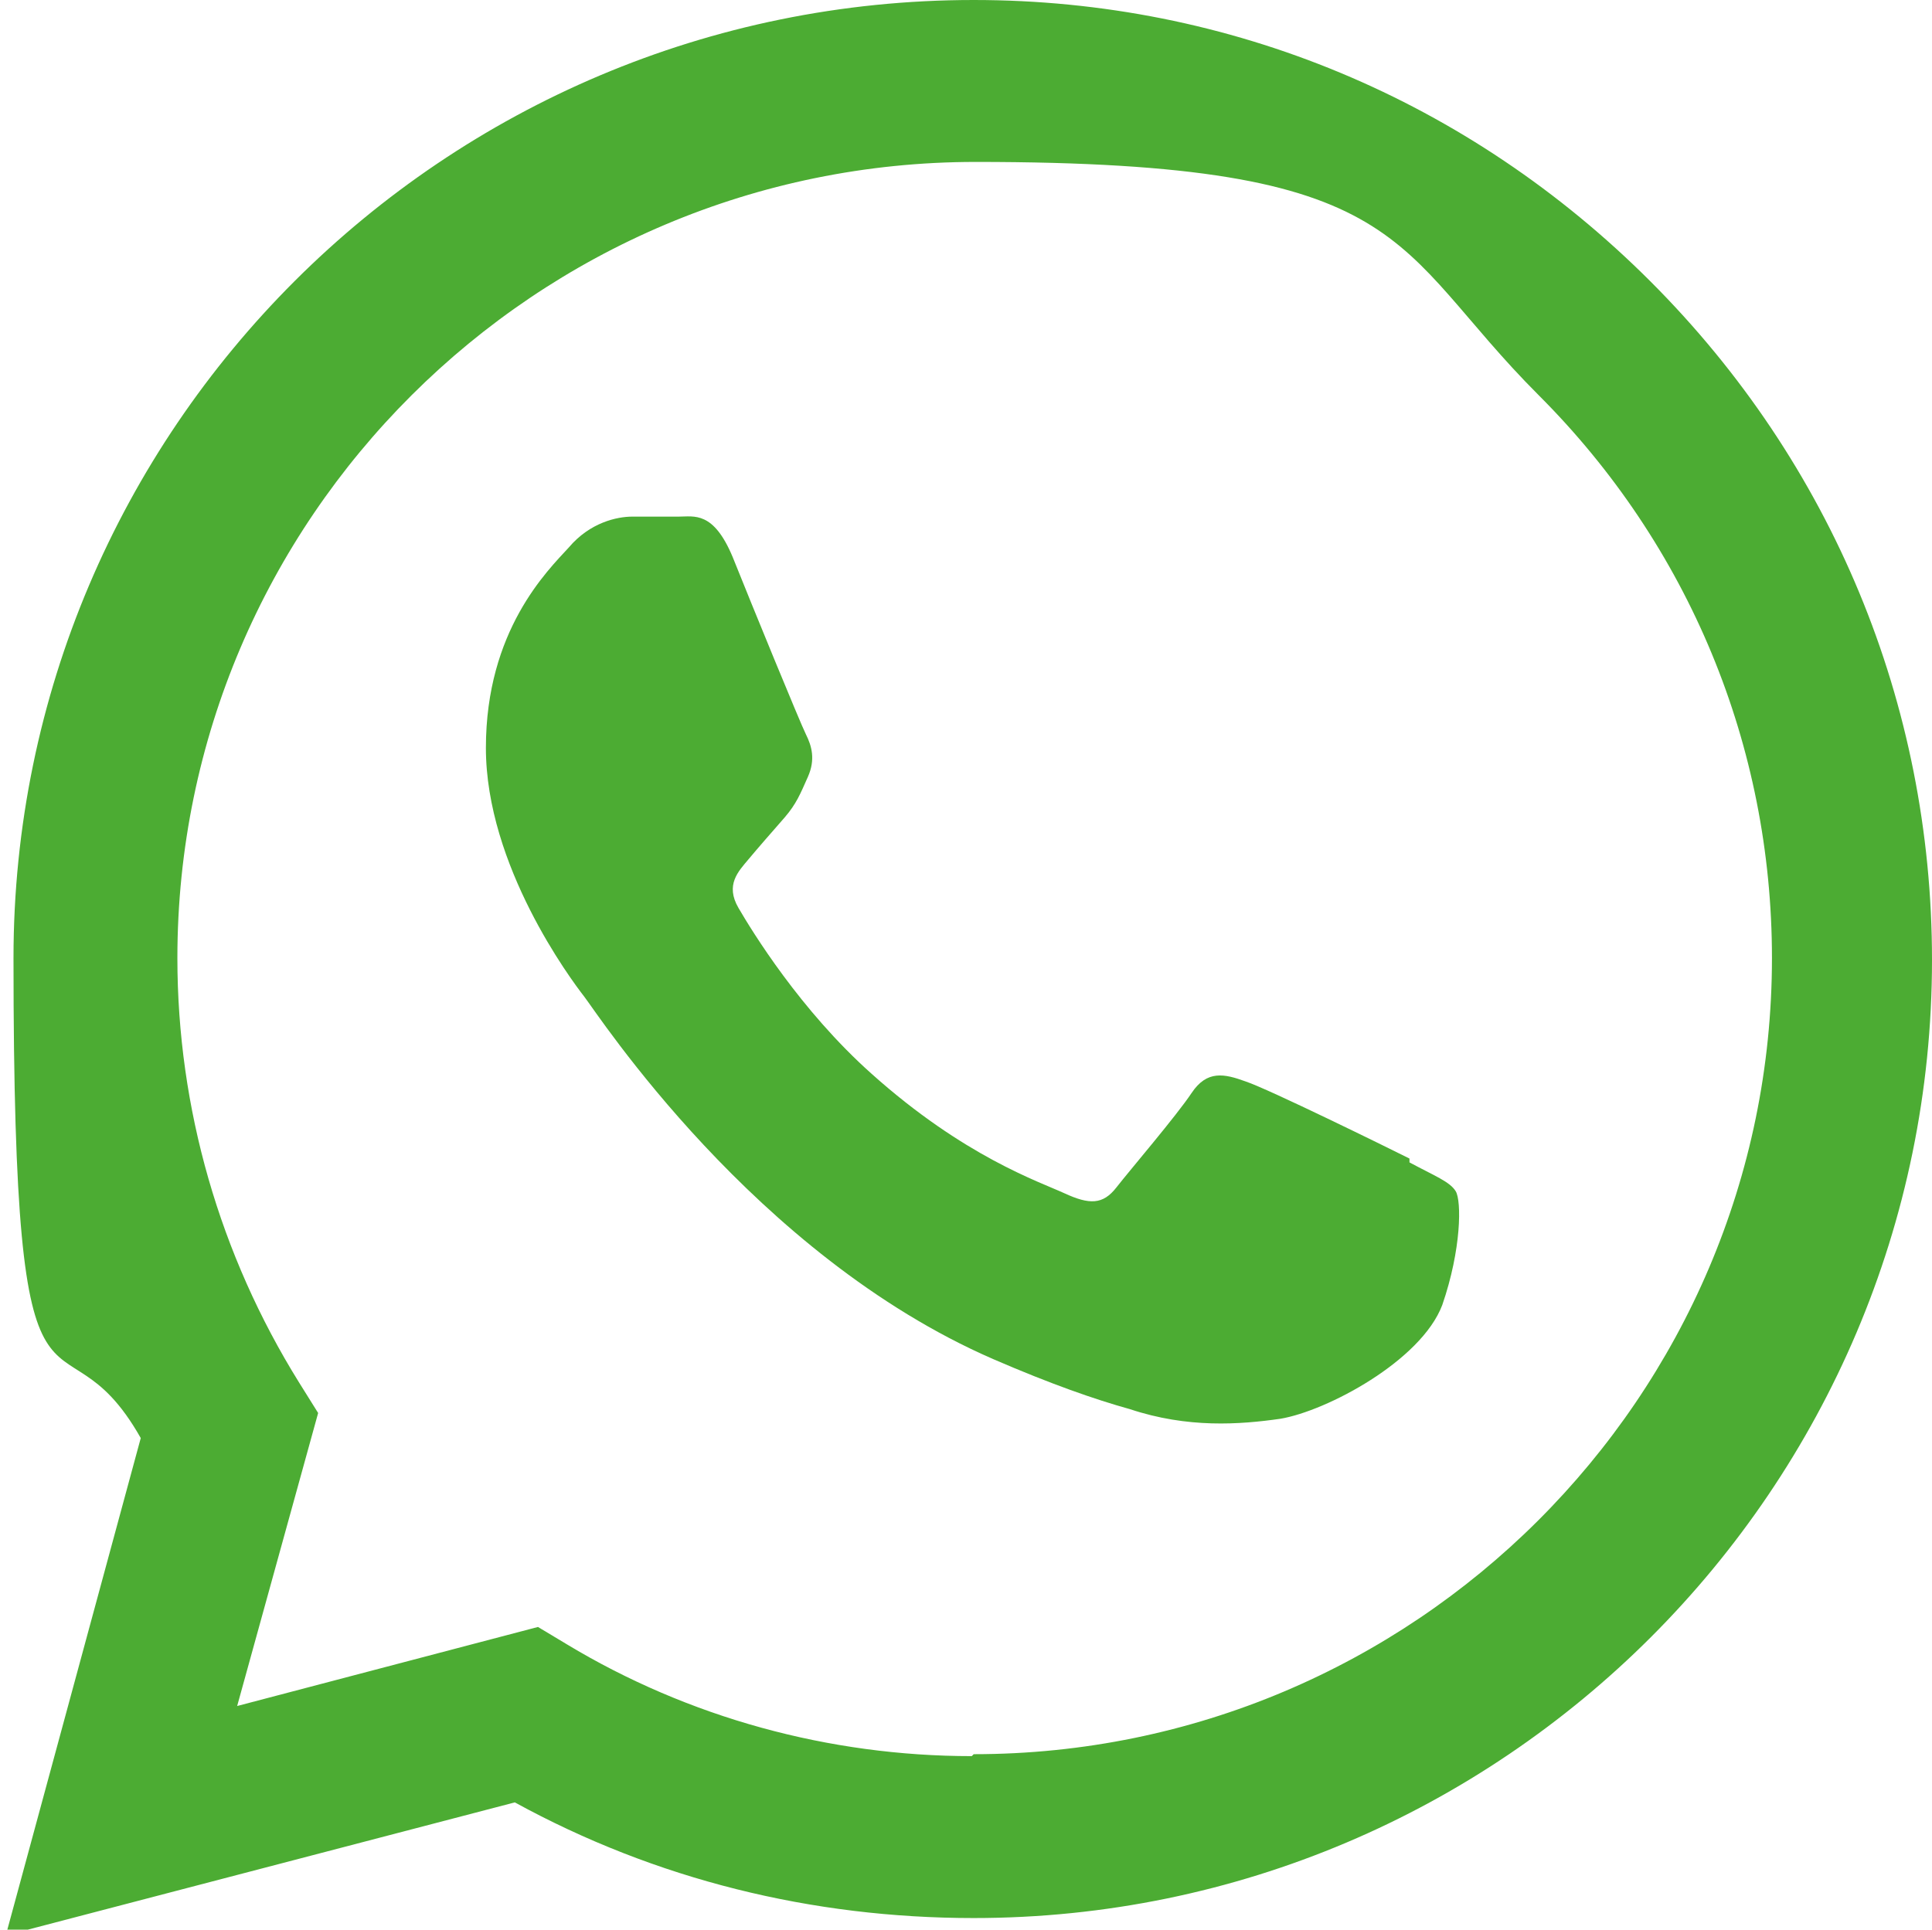
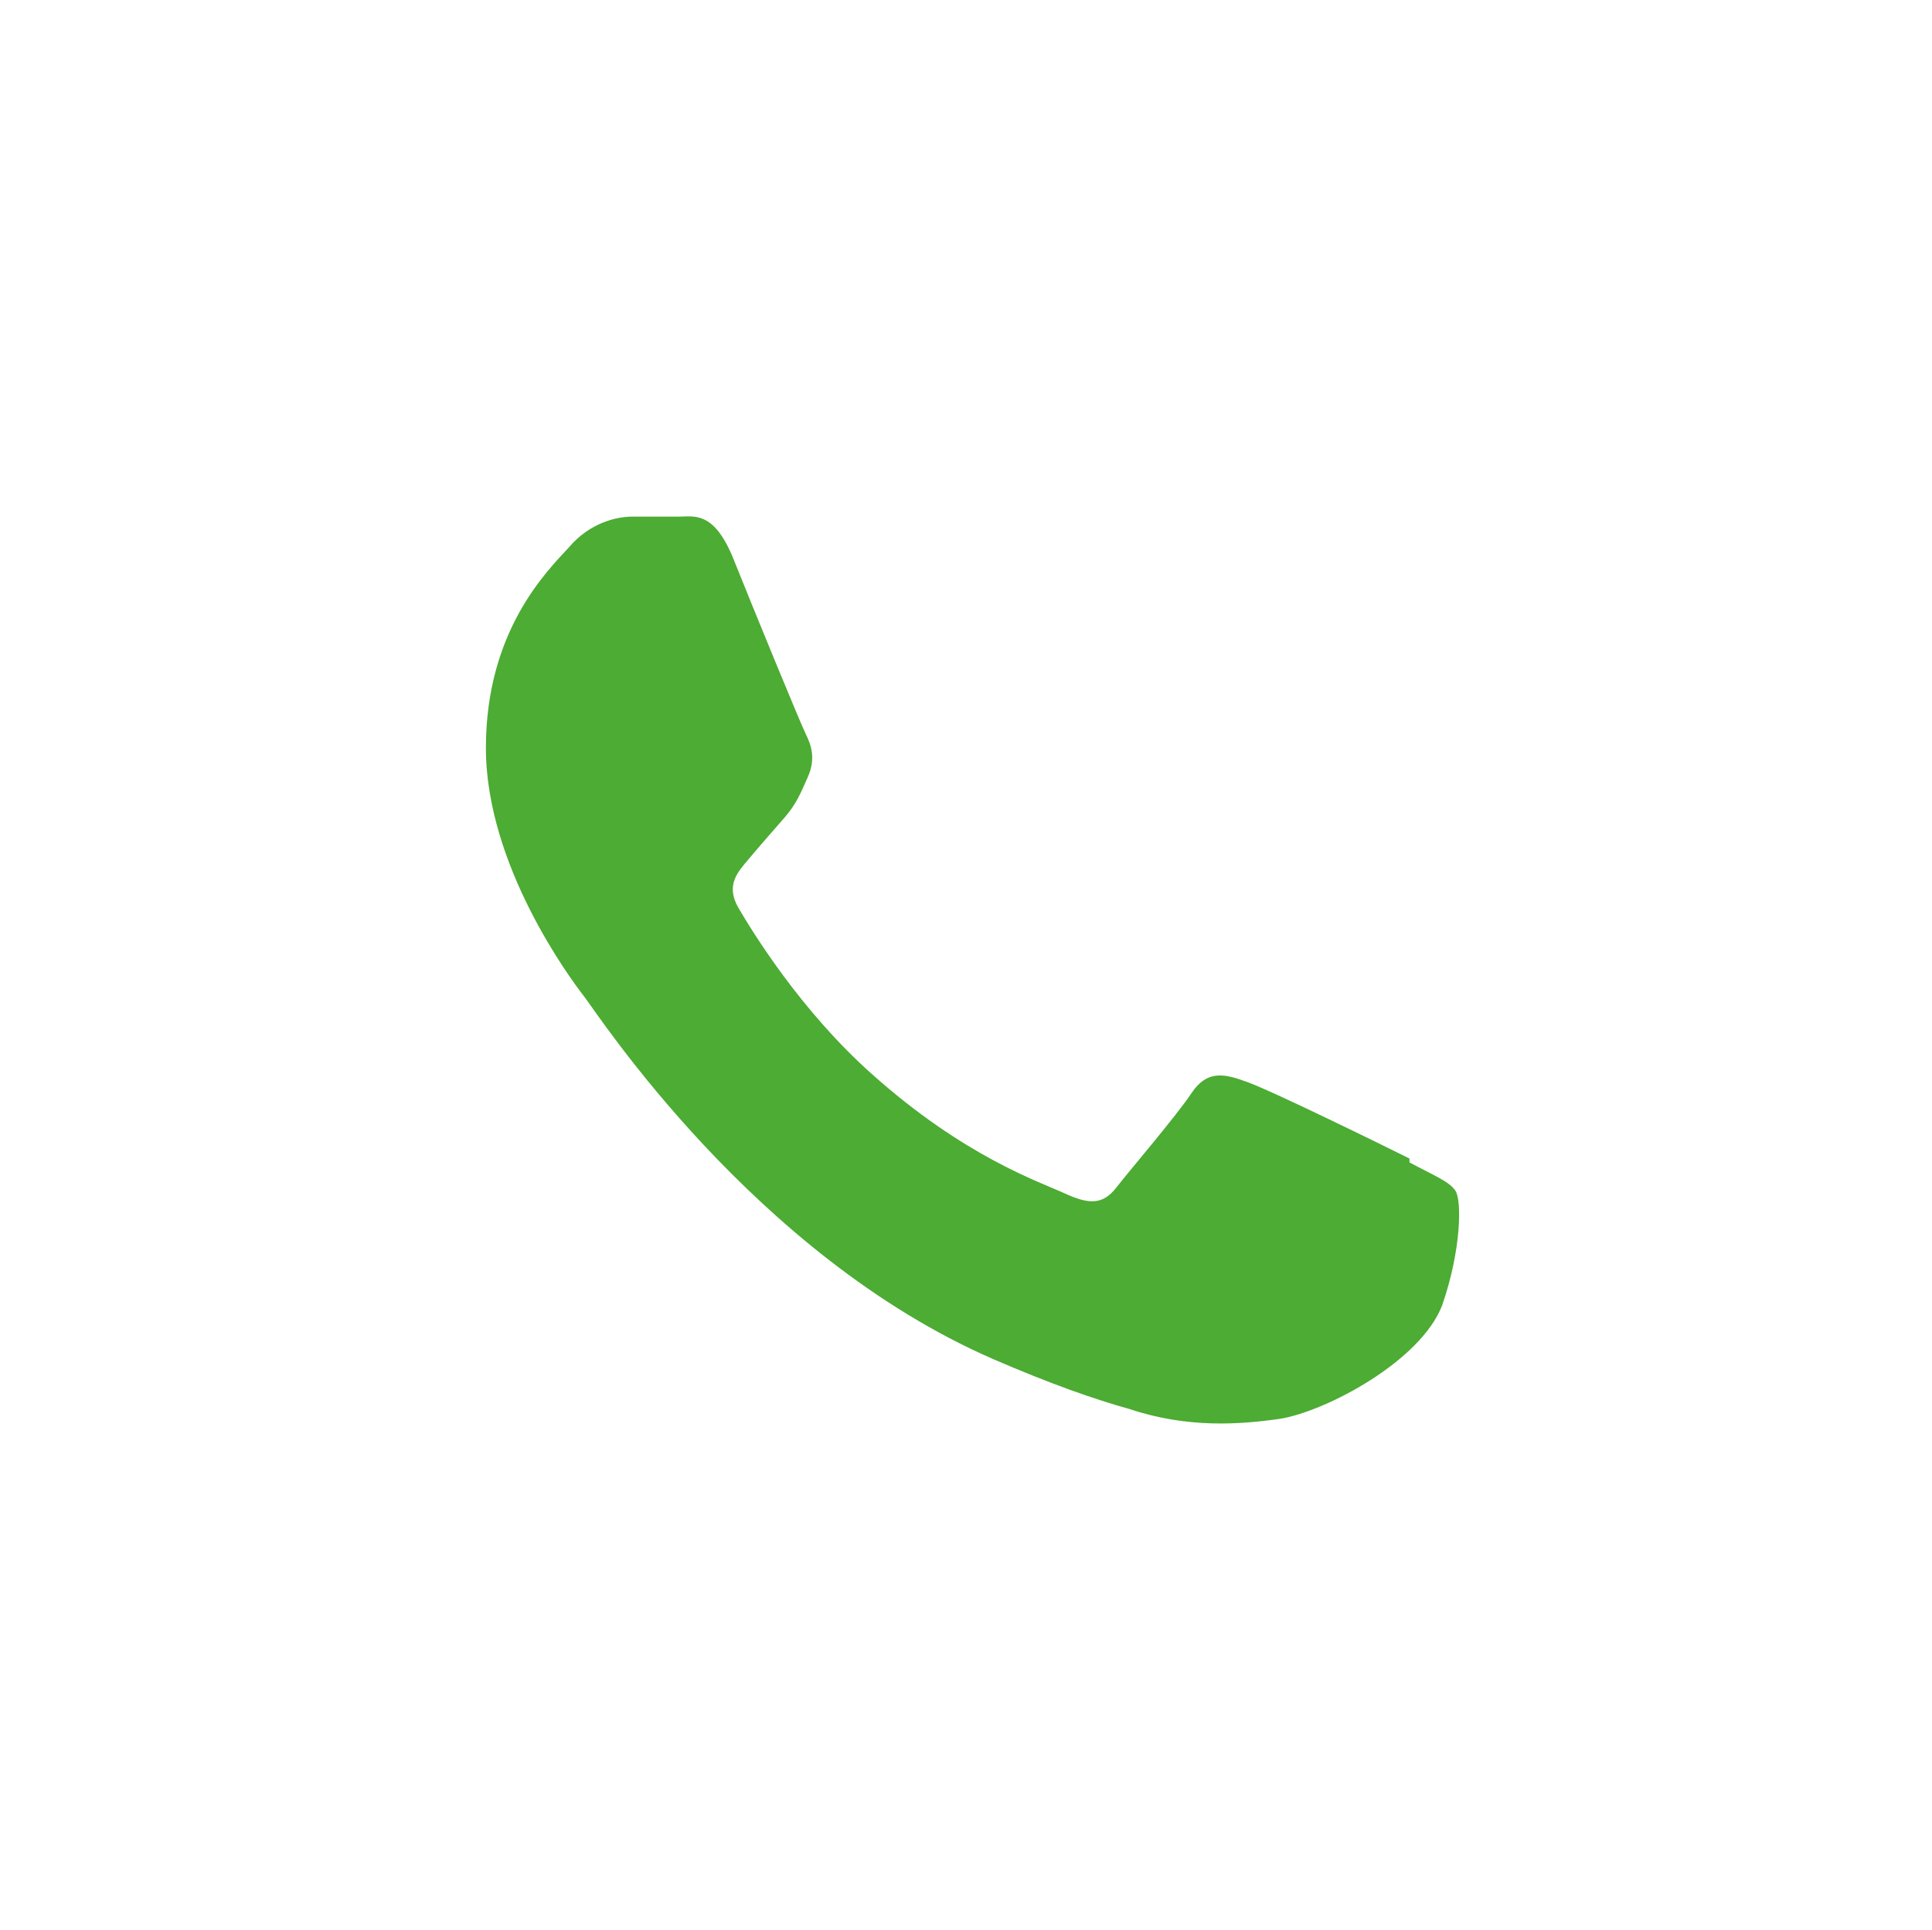
<svg xmlns="http://www.w3.org/2000/svg" id="Calque_2" data-name="Calque 2" version="1.1" viewBox="0 0 100.2 100.1">
  <defs>
    <style>
      .cls-1 {
        fill: #4cac33;
        fill-rule: evenodd;
        stroke-width: 0px;
      }
    </style>
  </defs>
-   <path class="cls-1" d="M85.6,14.6C76.2,5.2,63.8,0,50.5,0,23,0,.7,22.3.7,49.7s2.3,17.3,6.6,24.9L.3,100.4l26.4-6.9c7.3,4,15.4,6,23.8,6h0c27.4,0,49.7-22.3,49.7-49.7,0-13.3-5.2-25.8-14.6-35.2ZM50.4,91.1h0c-7.4,0-14.7-2-21-5.8l-1.5-.9-15.6,4.1,4.2-15.2-1-1.6c-4.1-6.6-6.3-14.2-6.3-22,0-22.8,18.6-41.3,41.4-41.3s21.4,4.3,29.2,12.1c7.8,7.8,12.1,18.2,12.1,29.2,0,22.8-18.6,41.3-41.4,41.3Z" />
  <path class="cls-1" d="M73.1,60.1c-1.2-.6-7.3-3.6-8.5-4-1.1-.4-2-.6-2.8.6s-3.2,4-3.9,4.9-1.4.9-2.7.3-5.2-1.9-10-6.2c-3.7-3.3-6.2-7.4-6.9-8.6-.7-1.2,0-1.9.5-2.5s1.2-1.4,1.9-2.2c.6-.7.8-1.2,1.2-2.1s.2-1.6-.1-2.2-2.8-6.7-3.8-9.2c-1-2.4-2-2.1-2.8-2.1-.7,0-1.6,0-2.4,0s-2.2.3-3.3,1.6c-1.1,1.2-4.3,4.3-4.3,10.4s4.4,12,5.1,12.9,8.8,13.4,21.2,18.8c3,1.3,5.3,2.1,7.1,2.6,3,1,5.7.8,7.8.5,2.4-.4,7.3-3,8.4-5.9,1-2.9,1-5.4.7-5.9-.3-.5-1.1-.8-2.4-1.5Z" />
</svg>